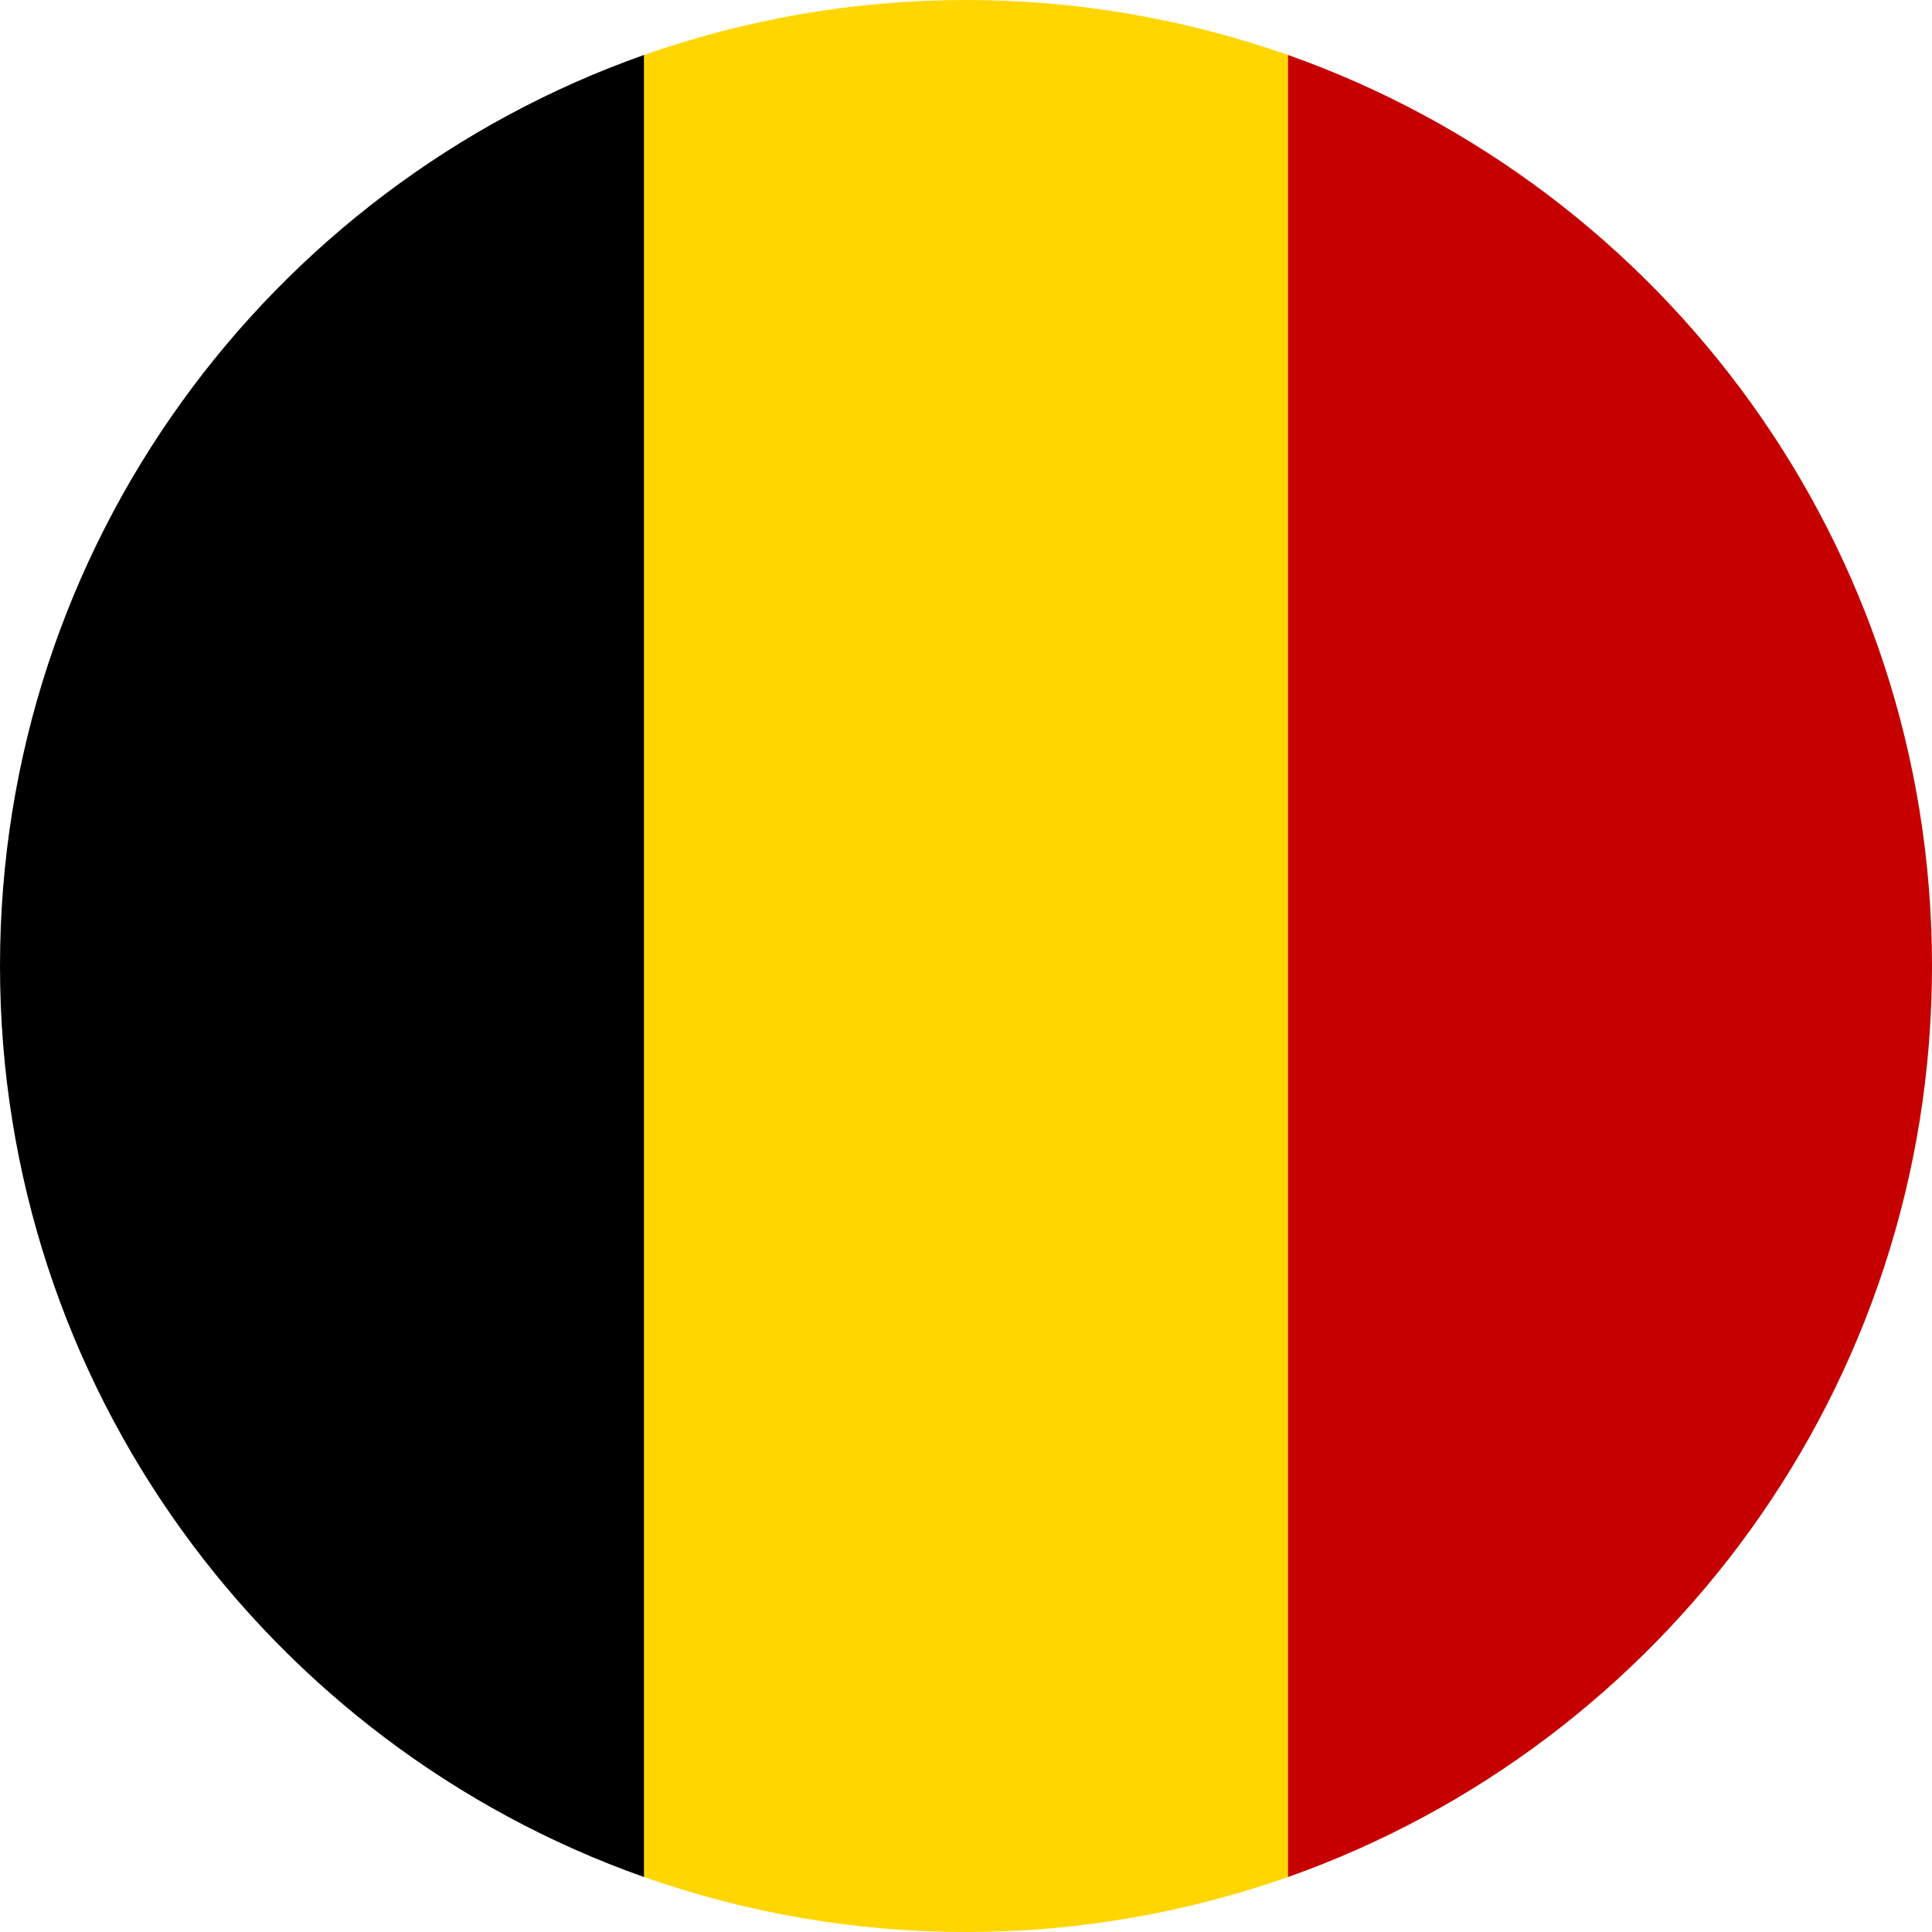
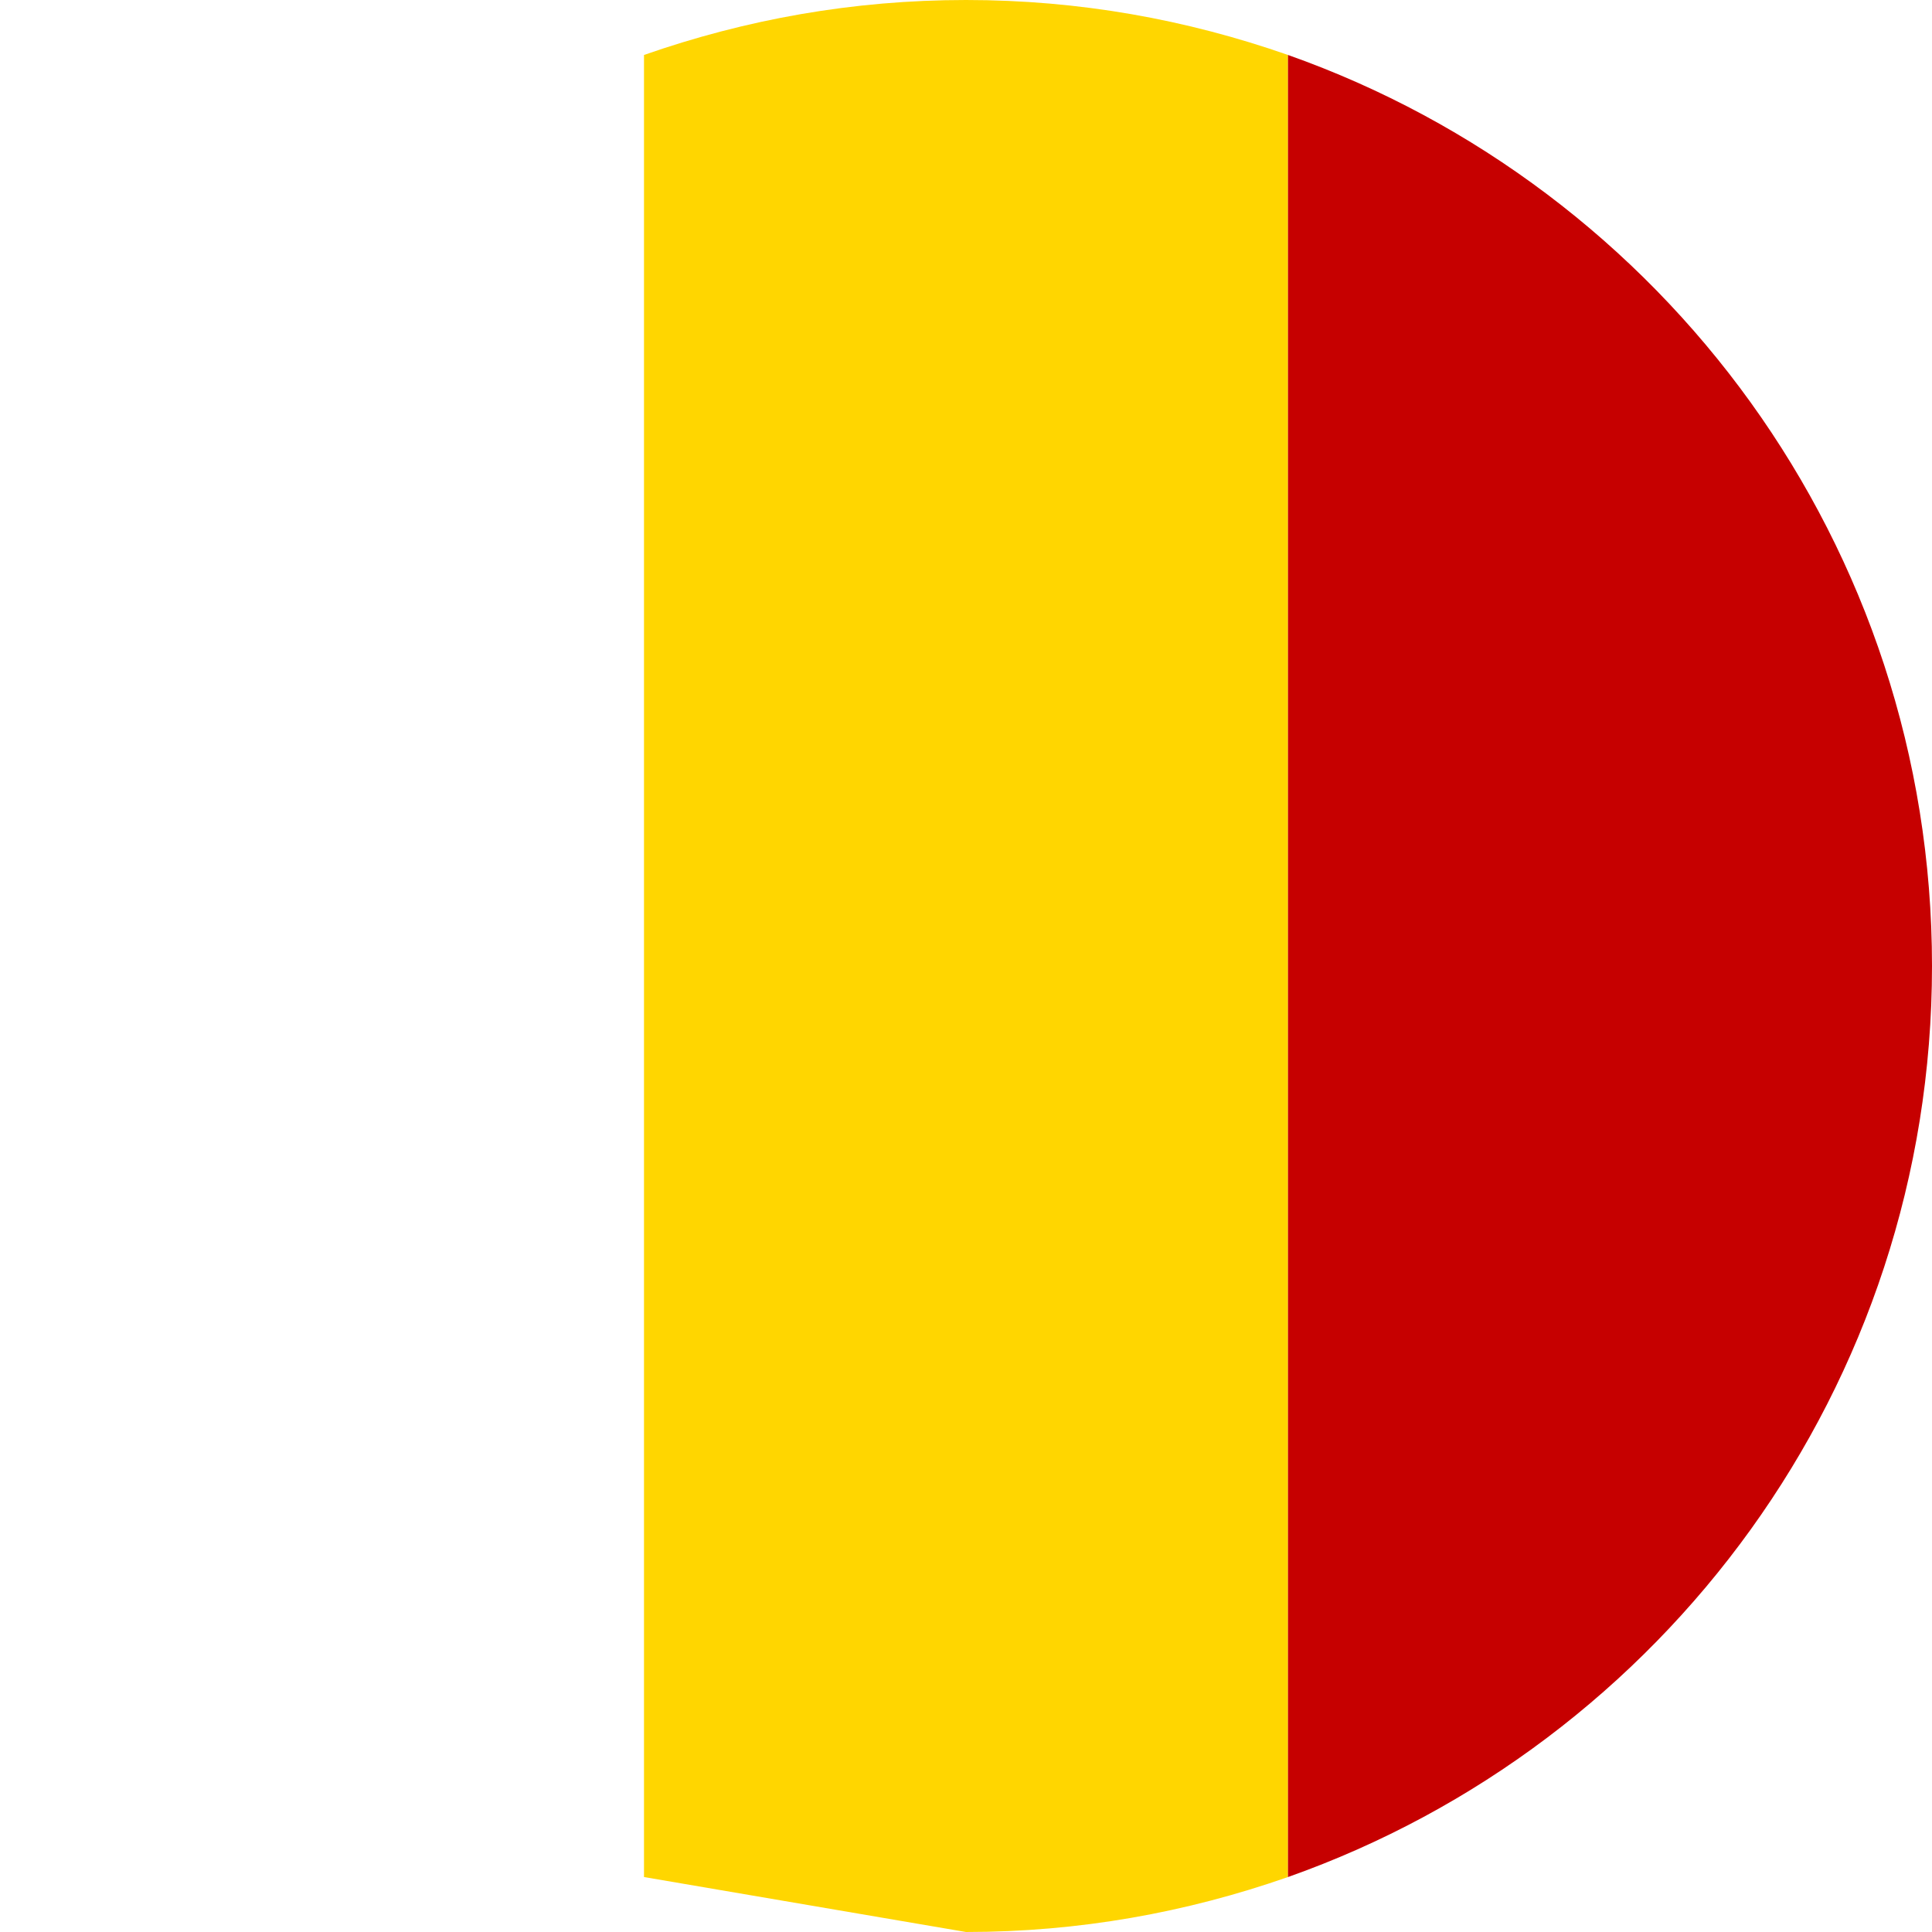
<svg xmlns="http://www.w3.org/2000/svg" width="78px" height="78px" viewBox="0 0 78 78" version="1.1">
  <title>be</title>
  <g id="Page-1" stroke="none" stroke-width="1" fill="none" fill-rule="evenodd">
    <g id="LEN75_-Country-Select" transform="translate(-948, -633)" fill-rule="nonzero">
      <g id="be" transform="translate(948, 633)">
-         <path d="M39,78 C43.558,78 47.887,77.218 52,75.781 L52,2.219 C47.887,0.782 43.558,0 39,0 C34.442,0 30.113,0.782 26,2.219 L26,75.781 C30.113,77.218 34.442,78 39,78" id="Fill-1" fill="#FFD600" />
-         <path d="M0,39 C0,55.981 10.853,70.427 26,75.781 L26,2.219 C10.853,7.573 0,22.019 0,39" id="Fill-3" fill="#000000" />
+         <path d="M39,78 C43.558,78 47.887,77.218 52,75.781 L52,2.219 C47.887,0.782 43.558,0 39,0 C34.442,0 30.113,0.782 26,2.219 L26,75.781 " id="Fill-1" fill="#FFD600" />
        <path d="M78,39 C78,22.019 67.147,7.573 52,2.219 L52,75.781 C67.147,70.427 78,55.981 78,39" id="Fill-5" fill="#C60000" />
      </g>
    </g>
  </g>
</svg>